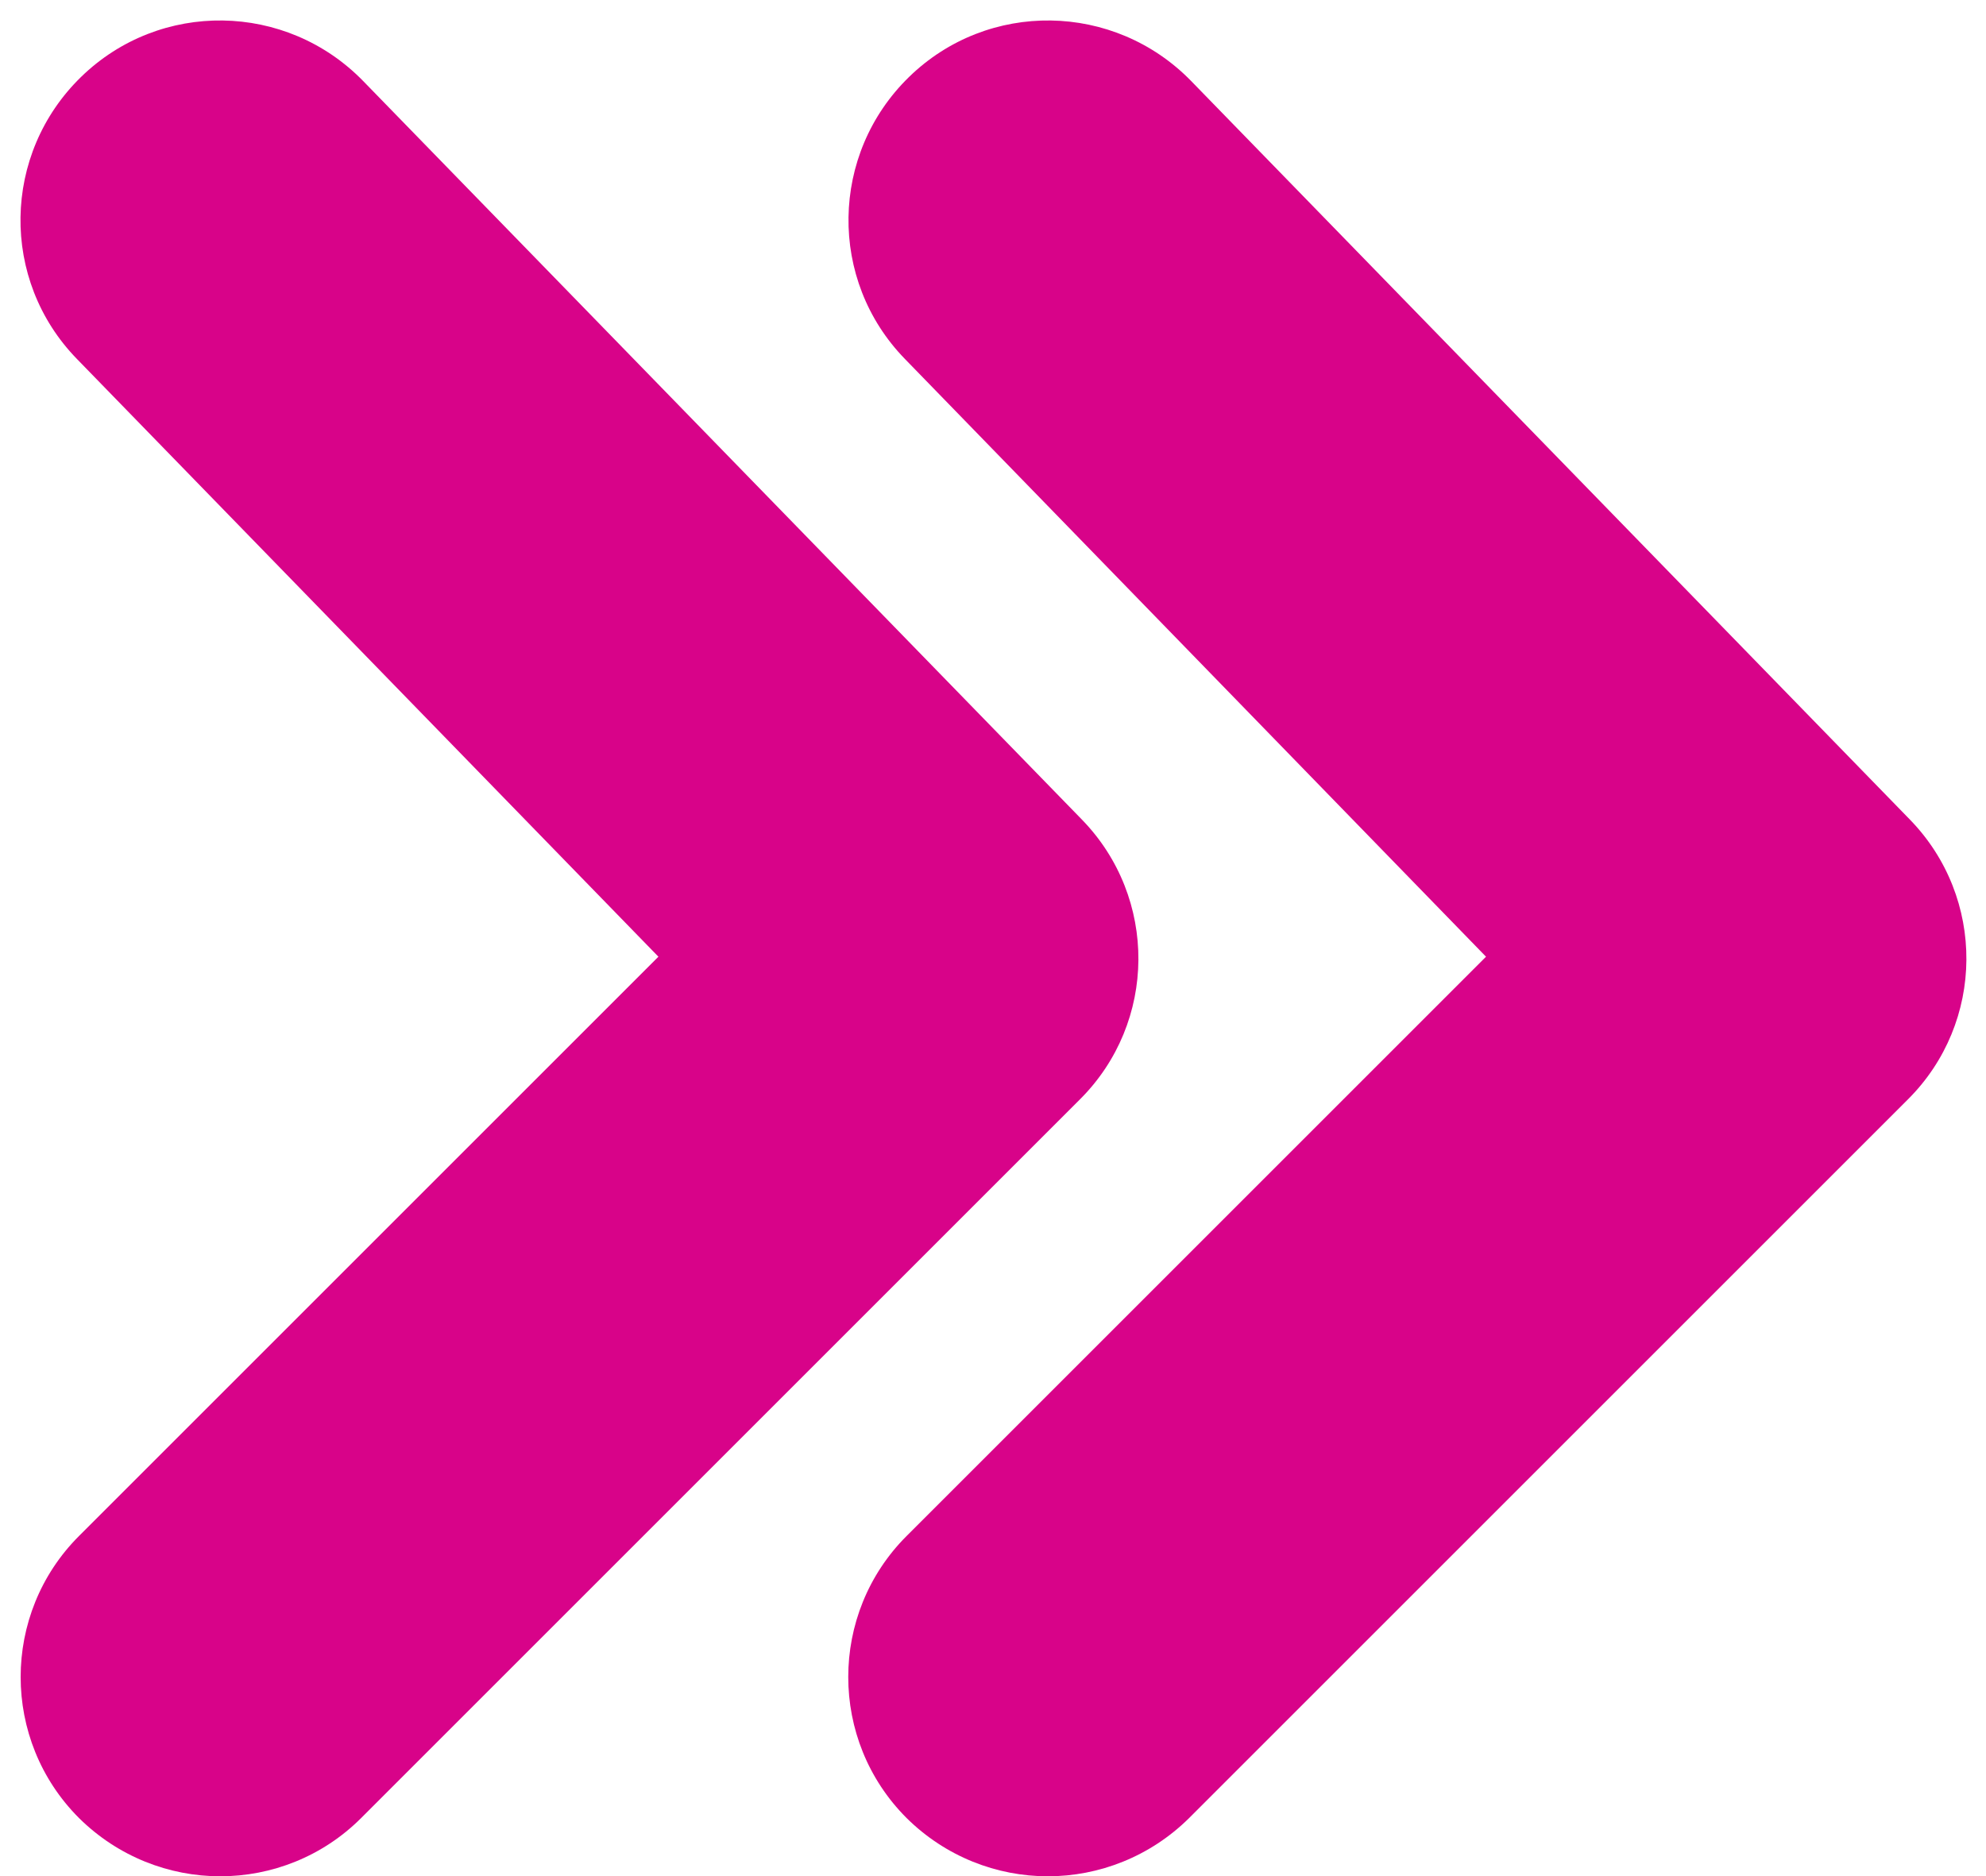
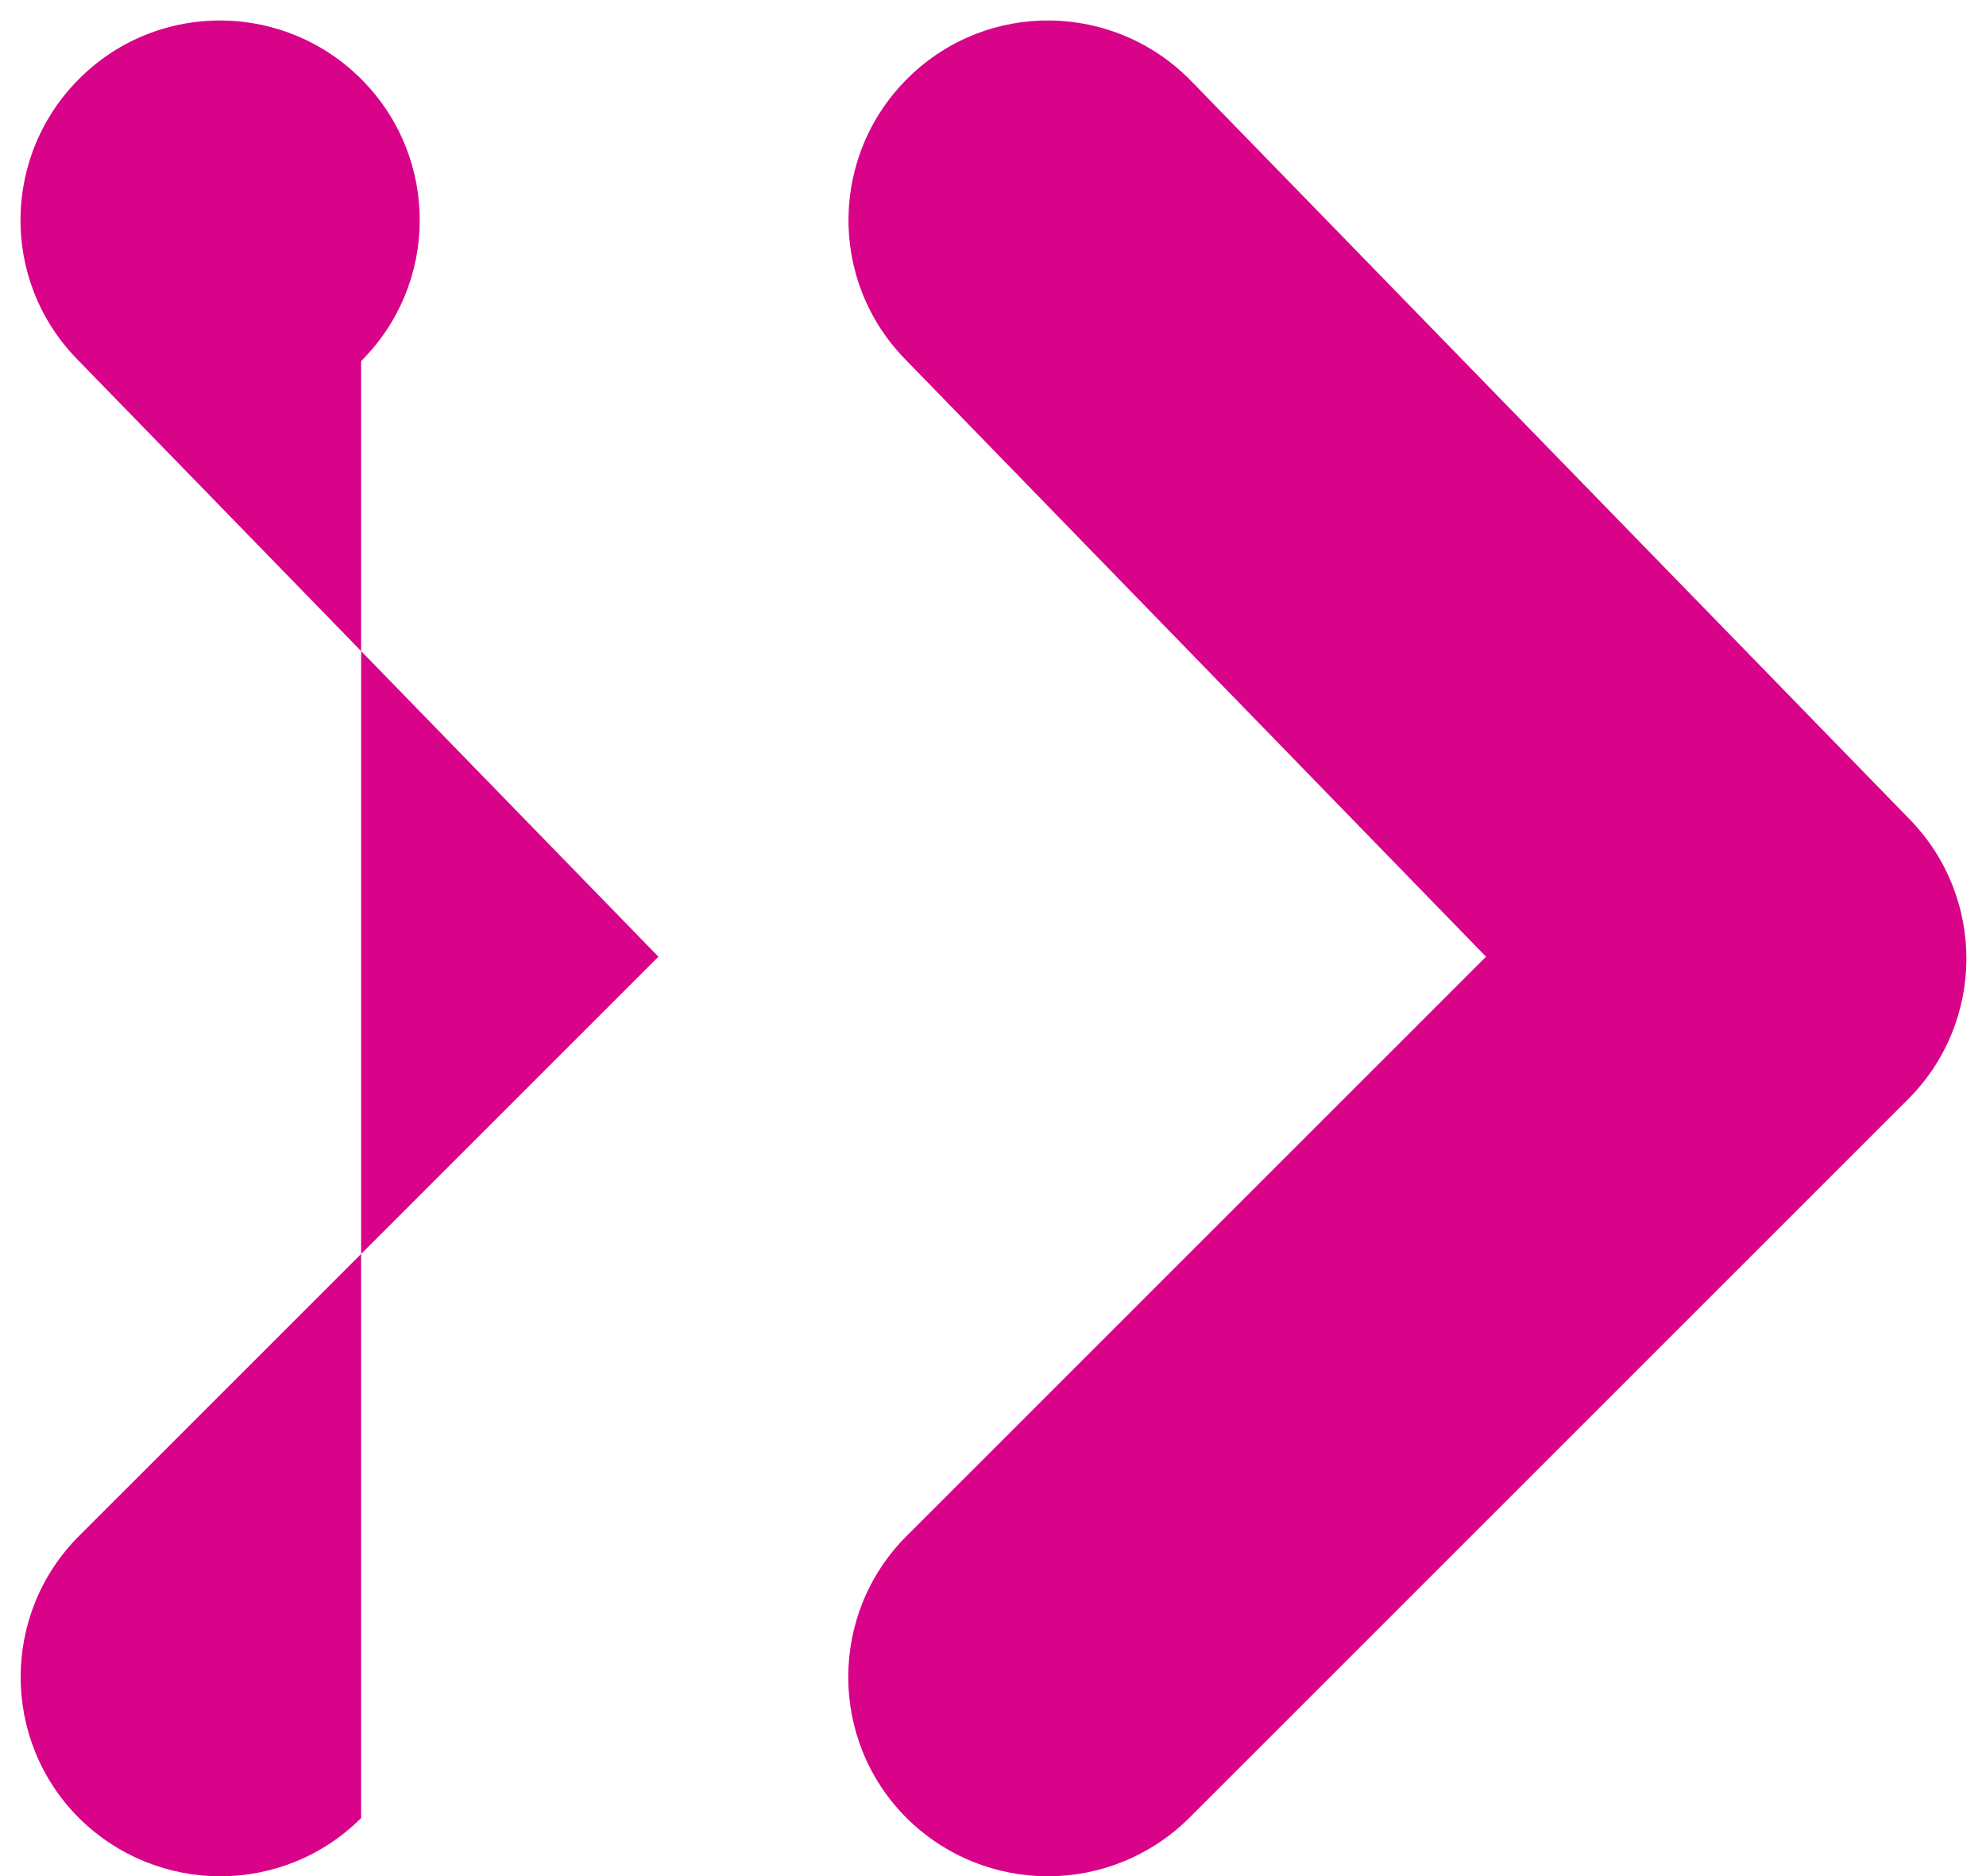
<svg xmlns="http://www.w3.org/2000/svg" fill="#000000" height="470.3" preserveAspectRatio="xMidYMid meet" version="1" viewBox="-5.1 -5.1 497.7 470.3" width="497.7" zoomAndPan="magnify">
  <g id="change1_1">
-     <path d="M257.5,465.2c-12.8,0-25.6-4.9-35.4-14.6c-19.5-19.5-19.5-51.2,0-70.7l145.2-145.2L221.7,84.9 c-19.3-19.8-18.8-51.4,1-70.7s51.4-18.8,70.7,1l180.1,185.1c19.1,19.6,18.9,50.9-0.5,70.2L292.9,450.6 C283.1,460.3,270.3,465.2,257.5,465.2z M50.1,465.2c-12.8,0-25.6-4.9-35.4-14.6c-19.5-19.5-19.5-51.2,0-70.7l145.2-145.2L14.2,84.9 c-19.3-19.8-18.8-51.4,1-70.7s51.4-18.8,70.7,1L266,200.3c19.1,19.6,18.9,50.9-0.5,70.2L85.4,450.6 C75.7,460.3,62.9,465.2,50.1,465.2z" fill="#d80389" />
+     <path d="M257.5,465.2c-12.8,0-25.6-4.9-35.4-14.6c-19.5-19.5-19.5-51.2,0-70.7l145.2-145.2L221.7,84.9 c-19.3-19.8-18.8-51.4,1-70.7s51.4-18.8,70.7,1l180.1,185.1c19.1,19.6,18.9,50.9-0.5,70.2L292.9,450.6 C283.1,460.3,270.3,465.2,257.5,465.2z M50.1,465.2c-12.8,0-25.6-4.9-35.4-14.6c-19.5-19.5-19.5-51.2,0-70.7l145.2-145.2L14.2,84.9 c-19.3-19.8-18.8-51.4,1-70.7s51.4-18.8,70.7,1c19.1,19.6,18.9,50.9-0.5,70.2L85.4,450.6 C75.7,460.3,62.9,465.2,50.1,465.2z" fill="#d80389" />
  </g>
</svg>